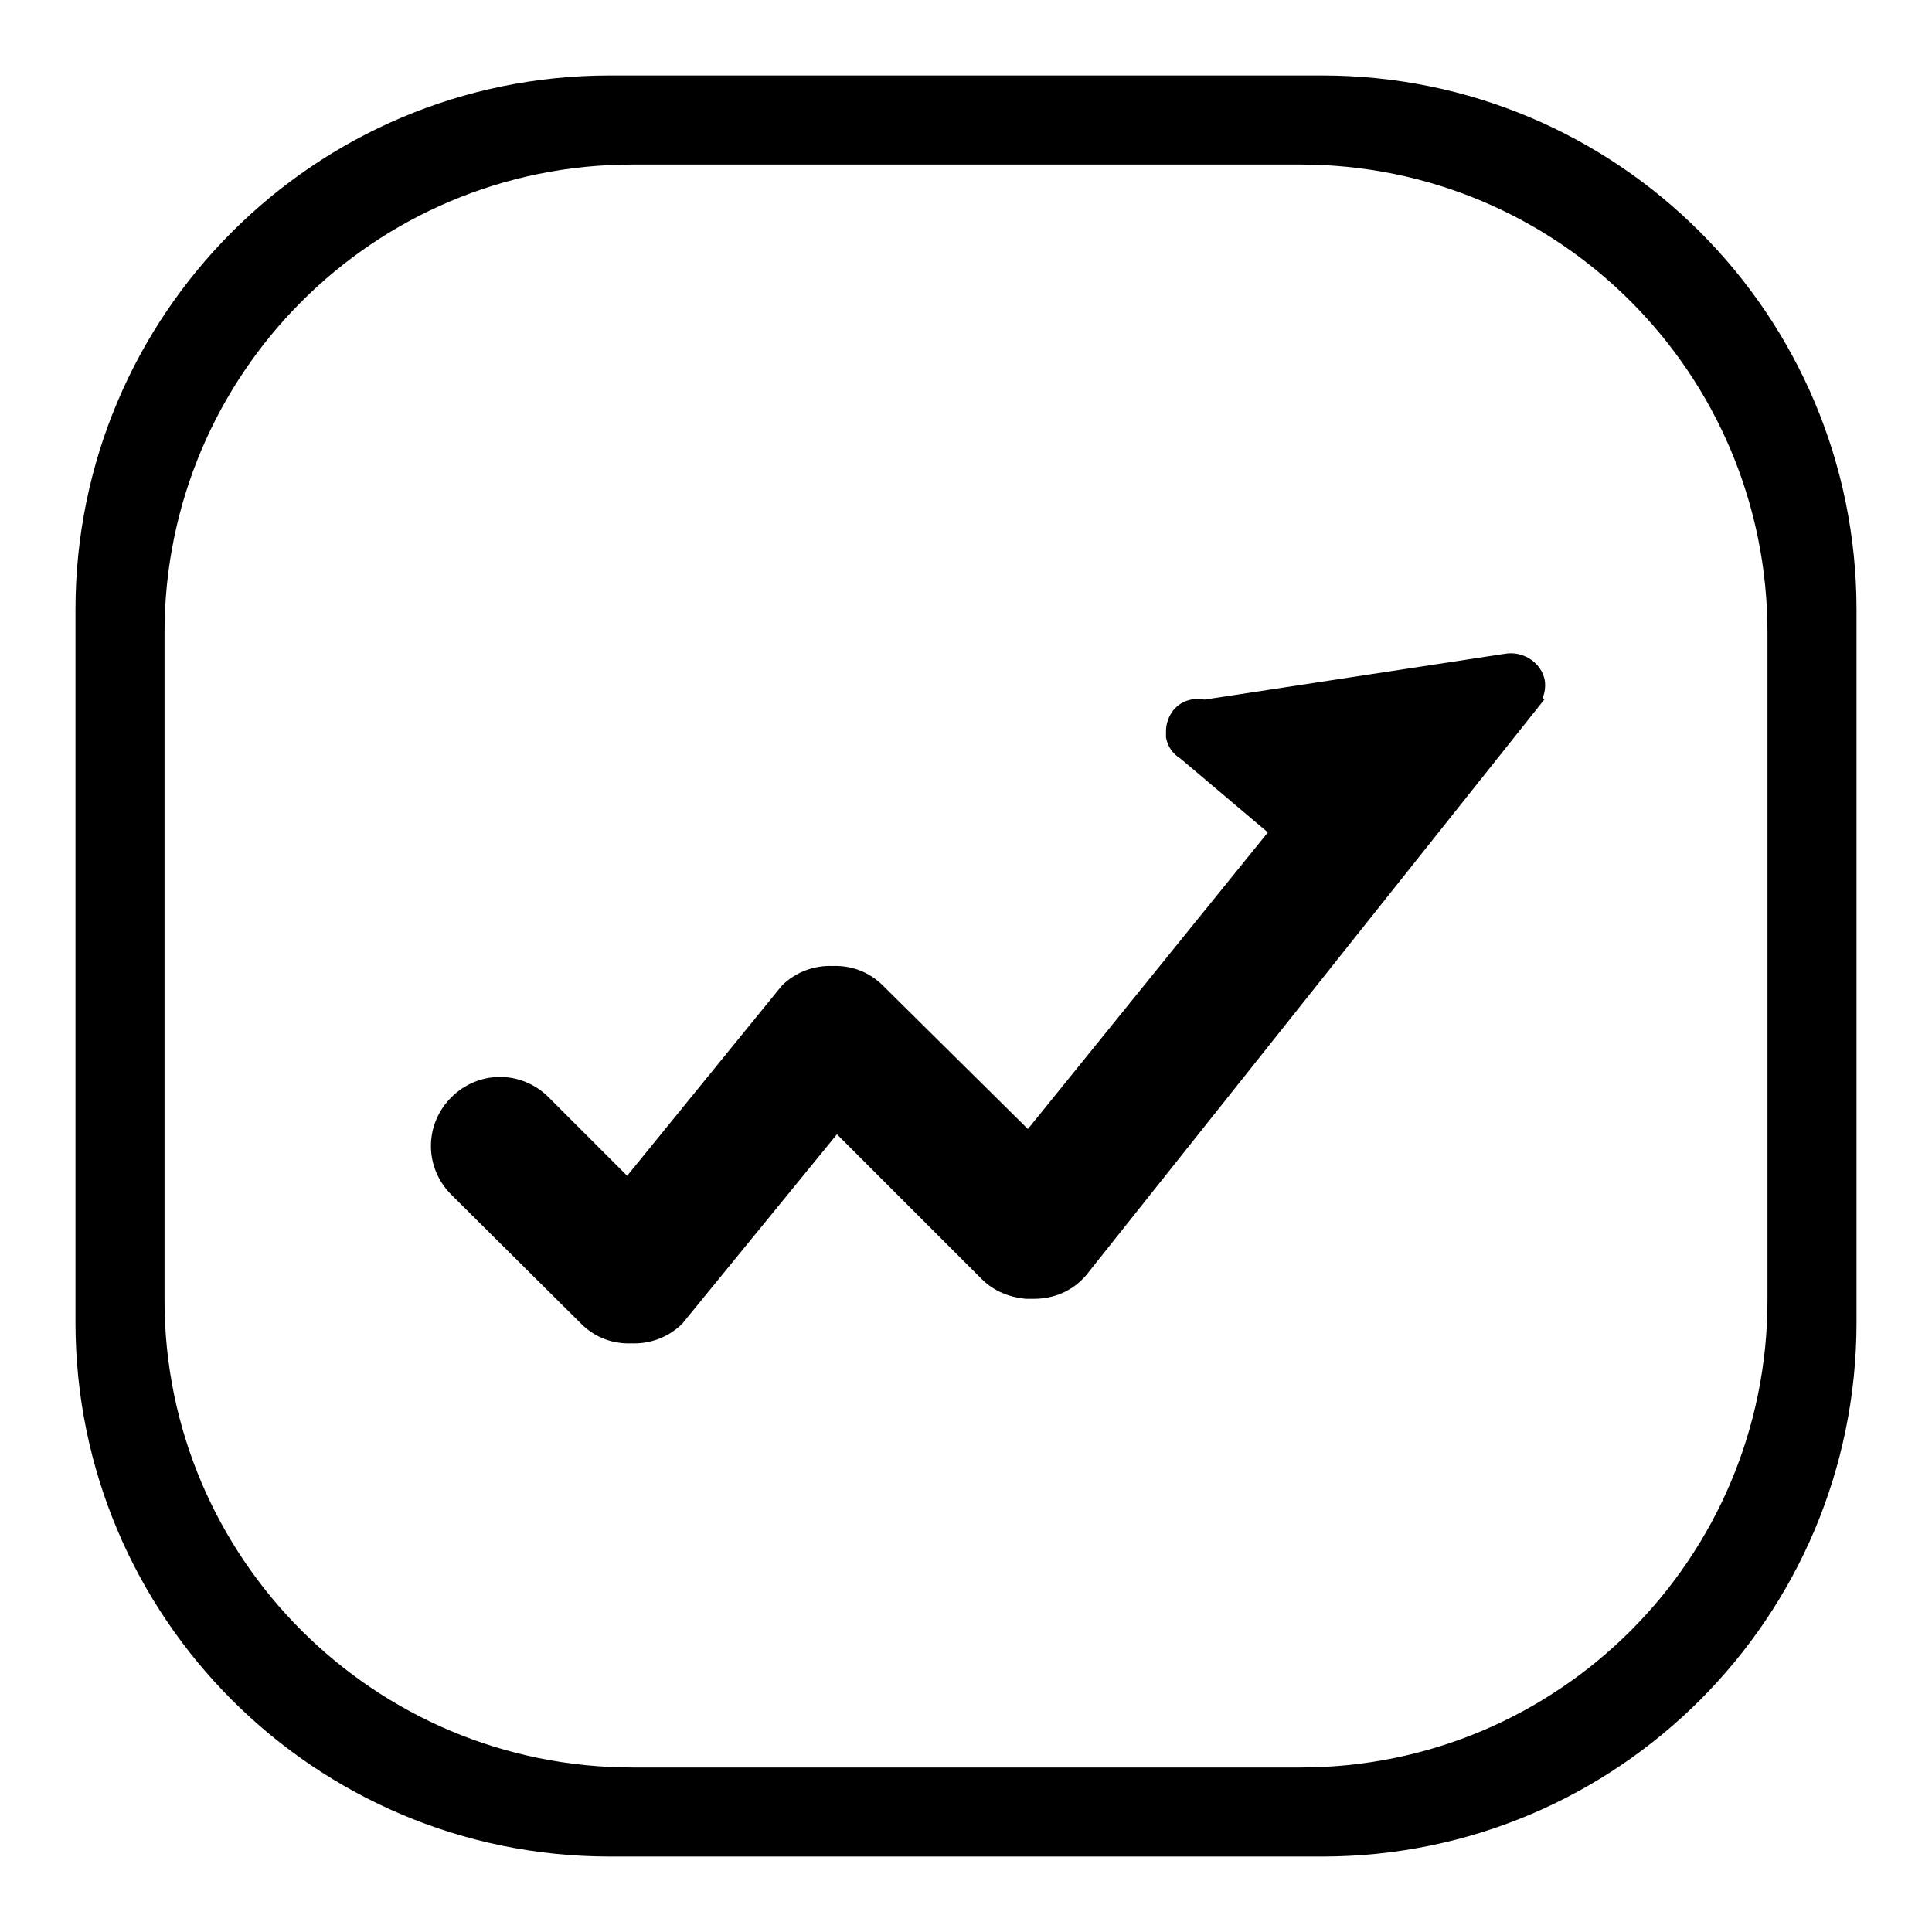
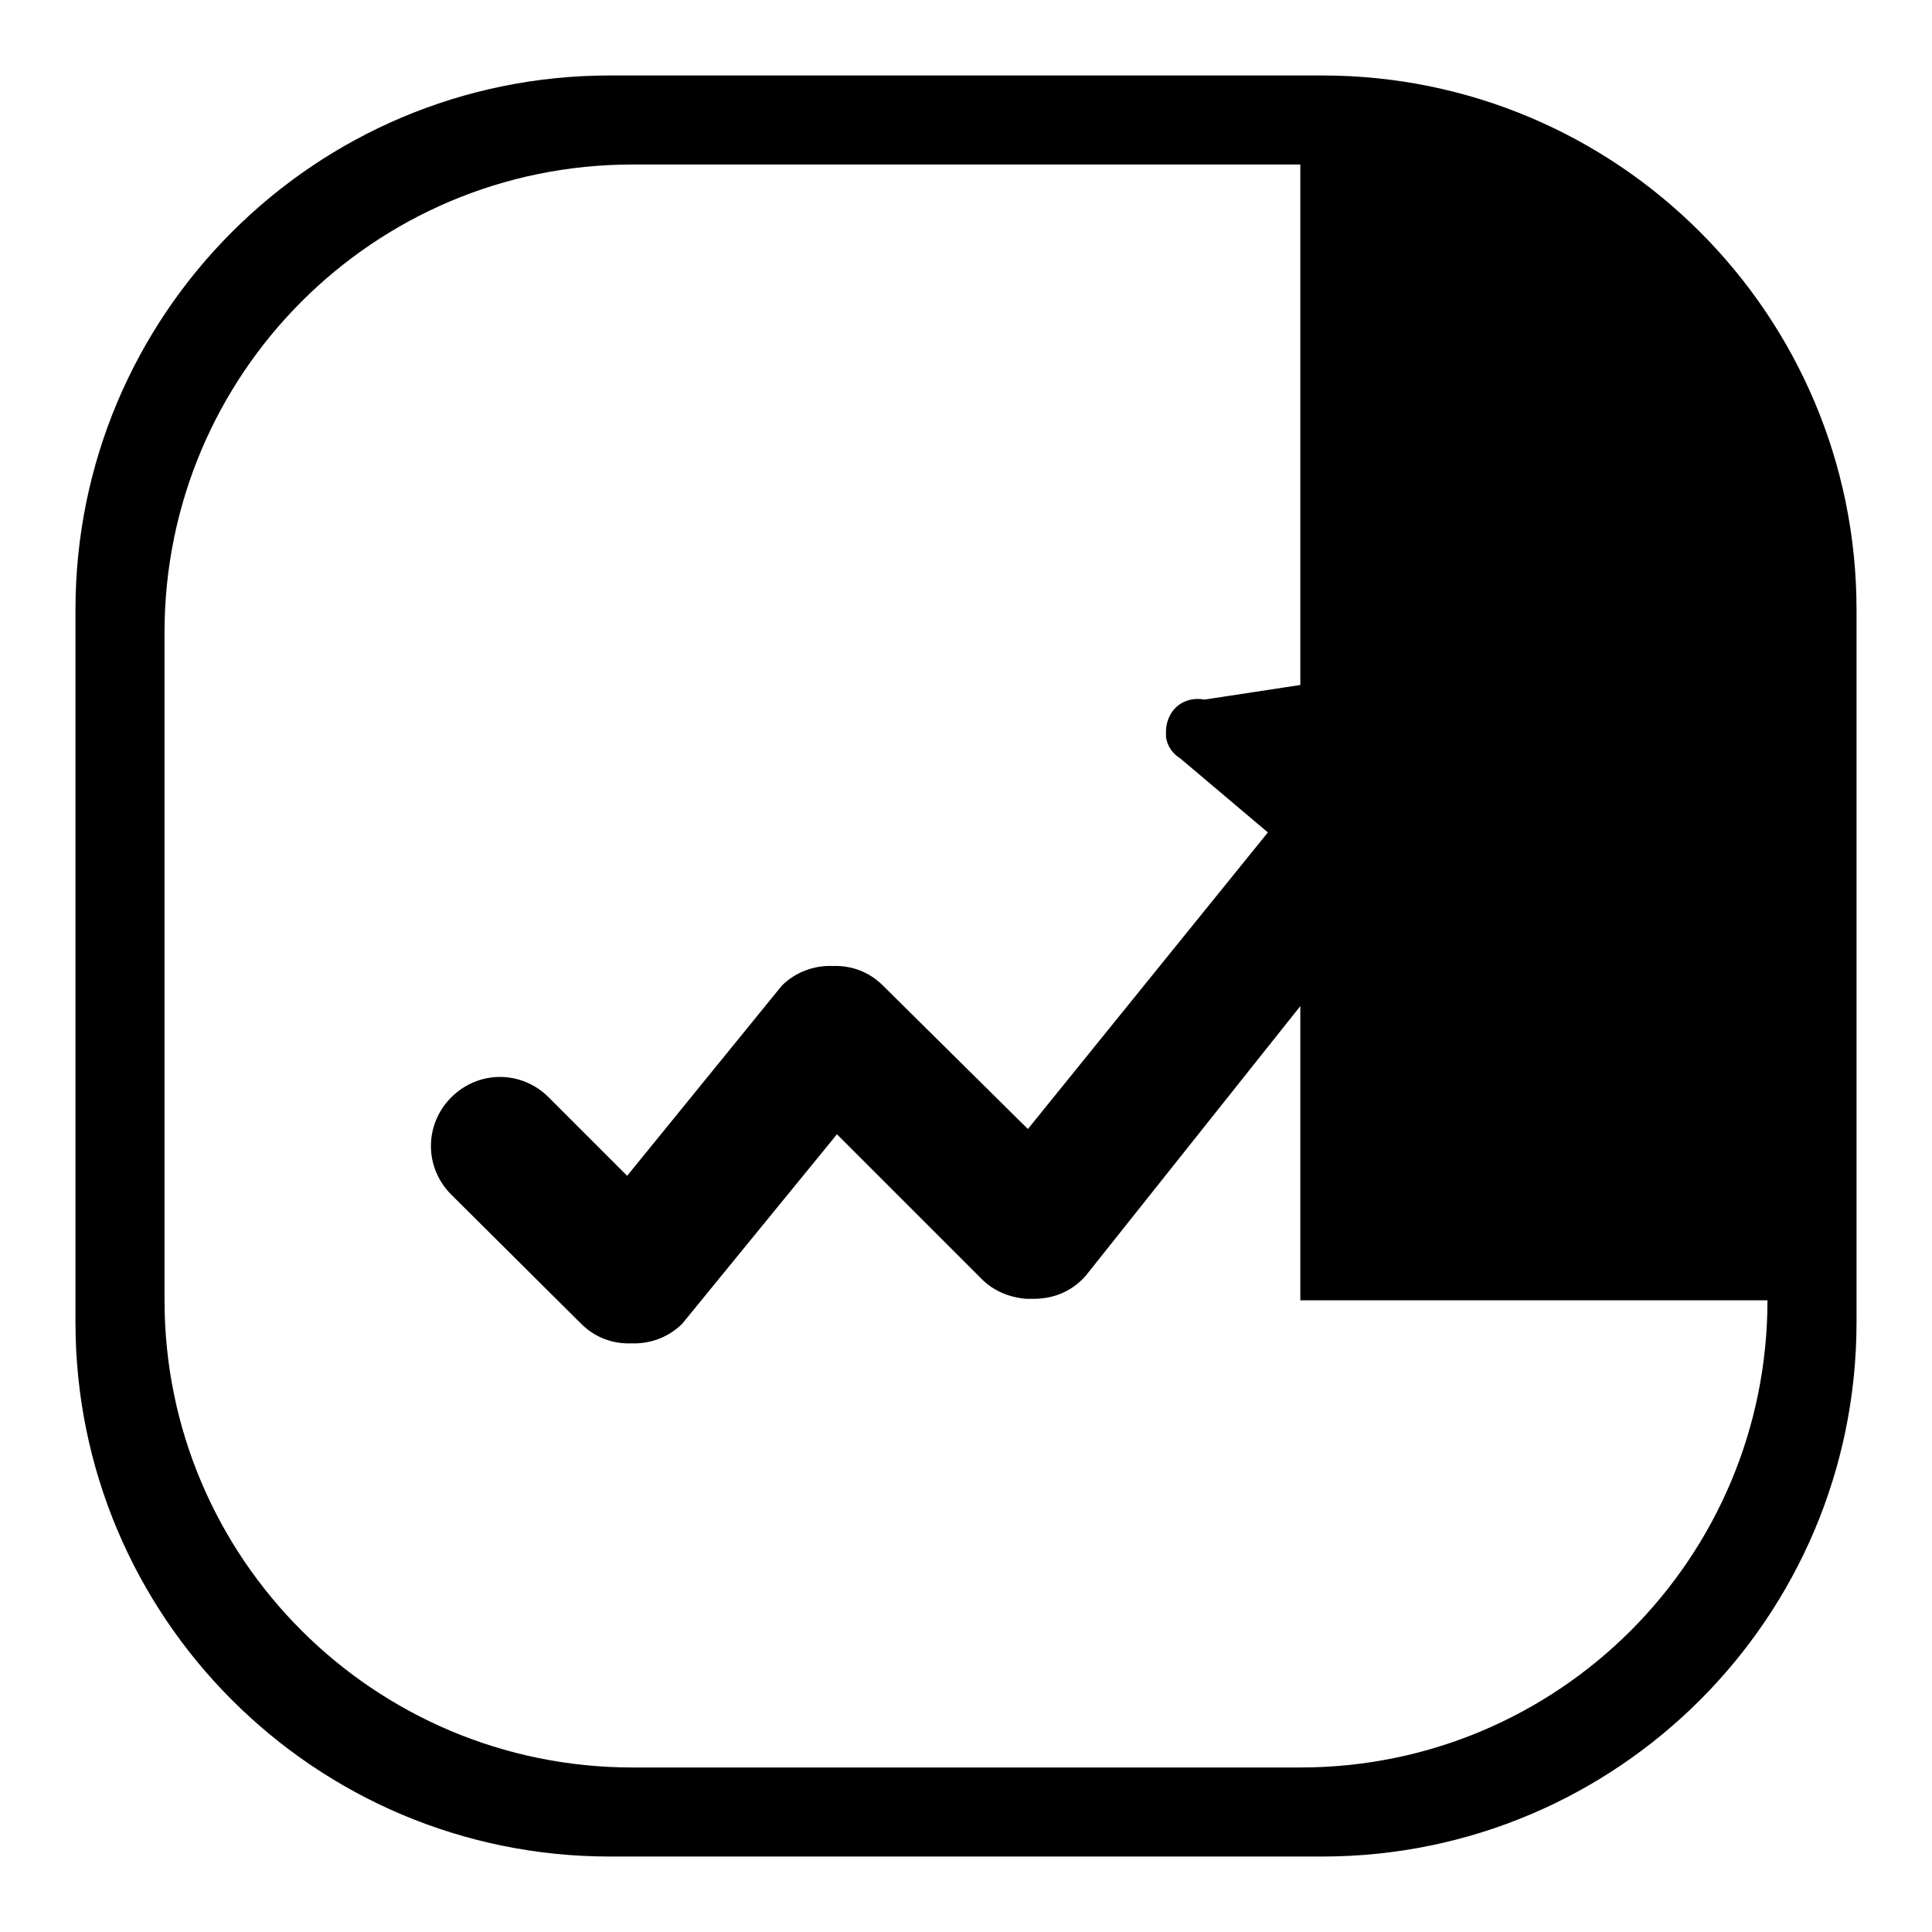
<svg xmlns="http://www.w3.org/2000/svg" version="1.1" x="0px" y="0px" viewBox="0 0 256 256" enable-background="new 0 0 256 256" xml:space="preserve">
  <g>
    <g>
-       <path fill="#000000" d="M204.7,90.2c-0.4-2.3-2.7-3.9-5.1-3.6l-40,6.1c-1.6-0.3-3.2,0.2-4.2,1.5c-0.6,0.8-0.9,1.8-0.9,2.7c0,0.1,0,0.3,0,0.4c0,0,0,0.1,0,0.1c0,0.1,0,0.2,0,0.3c0.2,1.2,0.9,2.2,1.9,2.8l11.6,9.8l-31.8,39.3L117,130.6c-1.9-1.9-4.3-2.7-6.7-2.6c-2.4-0.1-4.9,0.8-6.7,2.6l-20.5,25.2l-10.4-10.4c-3.6-3.6-9.3-3.6-12.9,0c-3.6,3.6-3.6,9.3,0,12.9L77,175.4c1.9,1.9,4.3,2.7,6.7,2.6c2.4,0.1,4.9-0.8,6.7-2.6l20.5-25.1l19.2,19.2c1.6,1.6,3.7,2.4,5.8,2.6c0,0,0,0,0.1,0c0.3,0,0.7,0,1,0c2.6,0,5.1-1,6.9-3.1l60.8-76.4c-0.1,0-0.2,0-0.3-0.1C204.7,91.8,204.8,91,204.7,90.2z M175.2,10H80.8C41.7,10,10,41.7,10,80.8v94.4c0,39.1,31.7,70.8,70.8,70.8h94.4c39.1,0,70.8-31.7,70.8-70.8V80.8C246,41.7,214.3,10,175.2,10z M234.2,172.3c0,34.2-27.7,61.9-61.9,61.9H83.8c-34.2,0-62-27.7-62-61.9V83.8c0-34.2,27.7-62,62-62h88.5c34.2,0,61.9,27.7,61.9,62V172.3z" />
+       <path fill="#000000" d="M204.7,90.2c-0.4-2.3-2.7-3.9-5.1-3.6l-40,6.1c-1.6-0.3-3.2,0.2-4.2,1.5c-0.6,0.8-0.9,1.8-0.9,2.7c0,0.1,0,0.3,0,0.4c0,0,0,0.1,0,0.1c0,0.1,0,0.2,0,0.3c0.2,1.2,0.9,2.2,1.9,2.8l11.6,9.8l-31.8,39.3L117,130.6c-1.9-1.9-4.3-2.7-6.7-2.6c-2.4-0.1-4.9,0.8-6.7,2.6l-20.5,25.2l-10.4-10.4c-3.6-3.6-9.3-3.6-12.9,0c-3.6,3.6-3.6,9.3,0,12.9L77,175.4c1.9,1.9,4.3,2.7,6.7,2.6c2.4,0.1,4.9-0.8,6.7-2.6l20.5-25.1l19.2,19.2c1.6,1.6,3.7,2.4,5.8,2.6c0,0,0,0,0.1,0c0.3,0,0.7,0,1,0c2.6,0,5.1-1,6.9-3.1l60.8-76.4c-0.1,0-0.2,0-0.3-0.1C204.7,91.8,204.8,91,204.7,90.2z M175.2,10H80.8C41.7,10,10,41.7,10,80.8v94.4c0,39.1,31.7,70.8,70.8,70.8h94.4c39.1,0,70.8-31.7,70.8-70.8V80.8C246,41.7,214.3,10,175.2,10z M234.2,172.3c0,34.2-27.7,61.9-61.9,61.9H83.8c-34.2,0-62-27.7-62-61.9V83.8c0-34.2,27.7-62,62-62h88.5V172.3z" />
    </g>
  </g>
</svg>